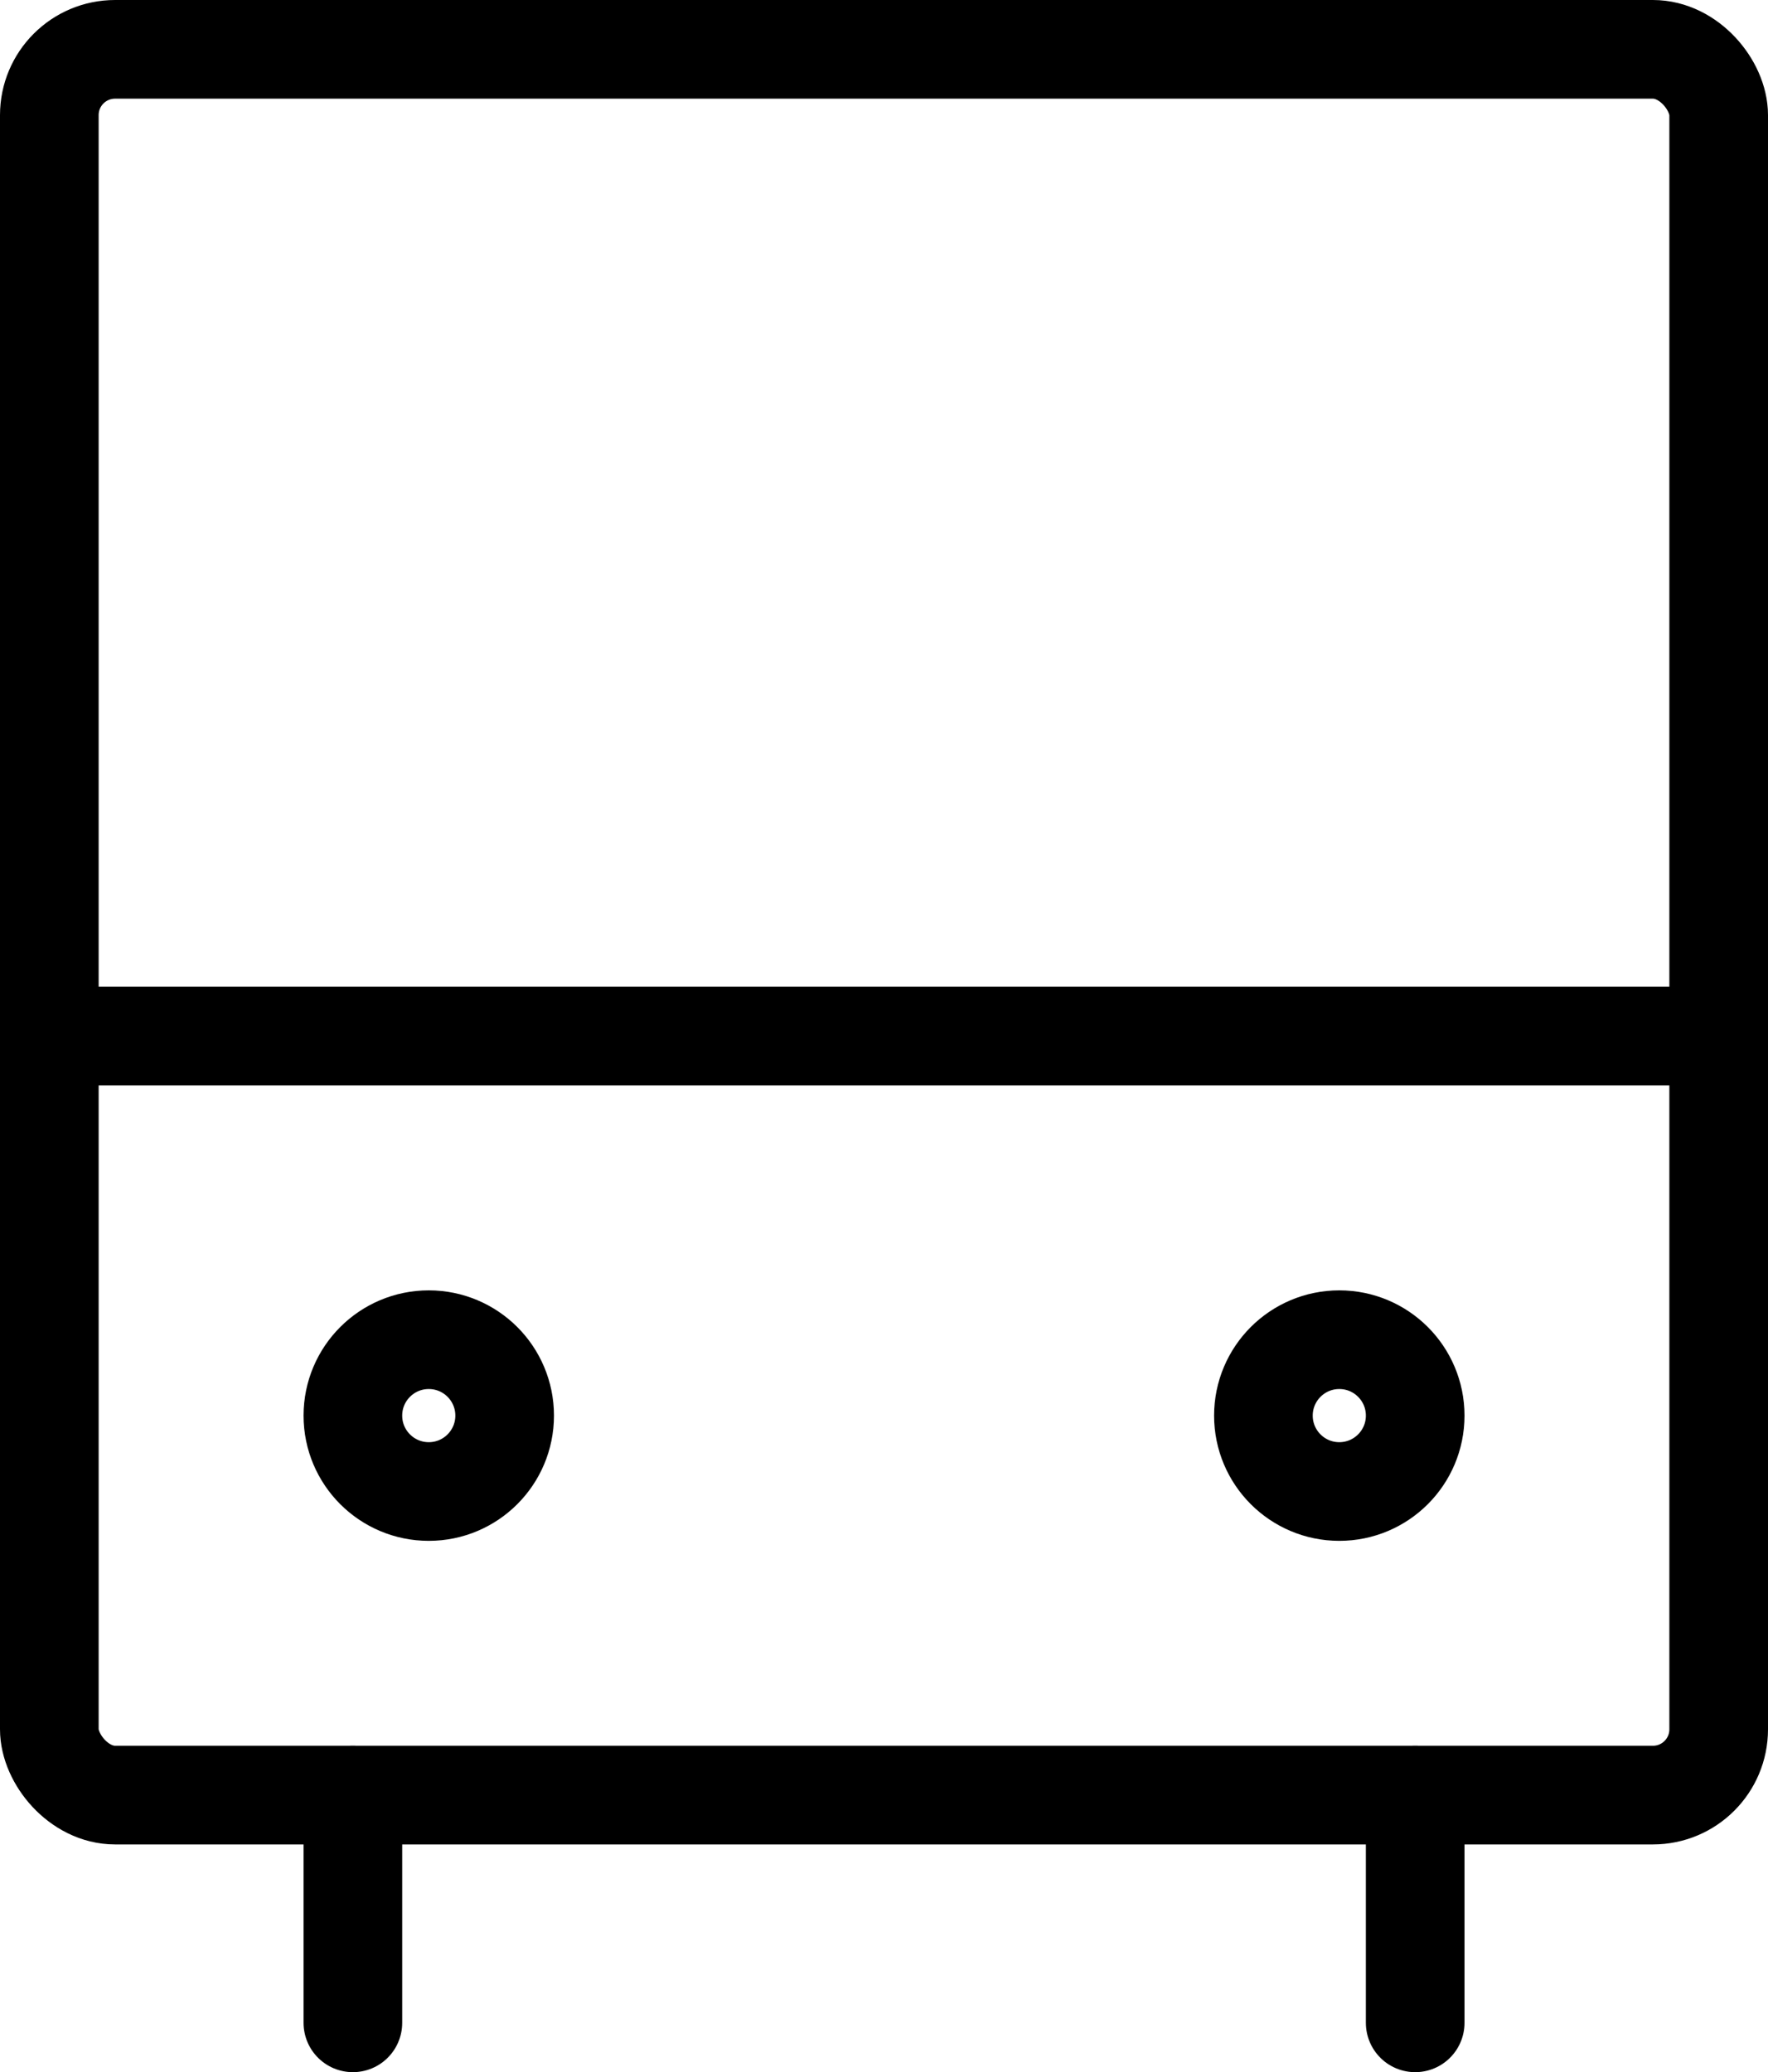
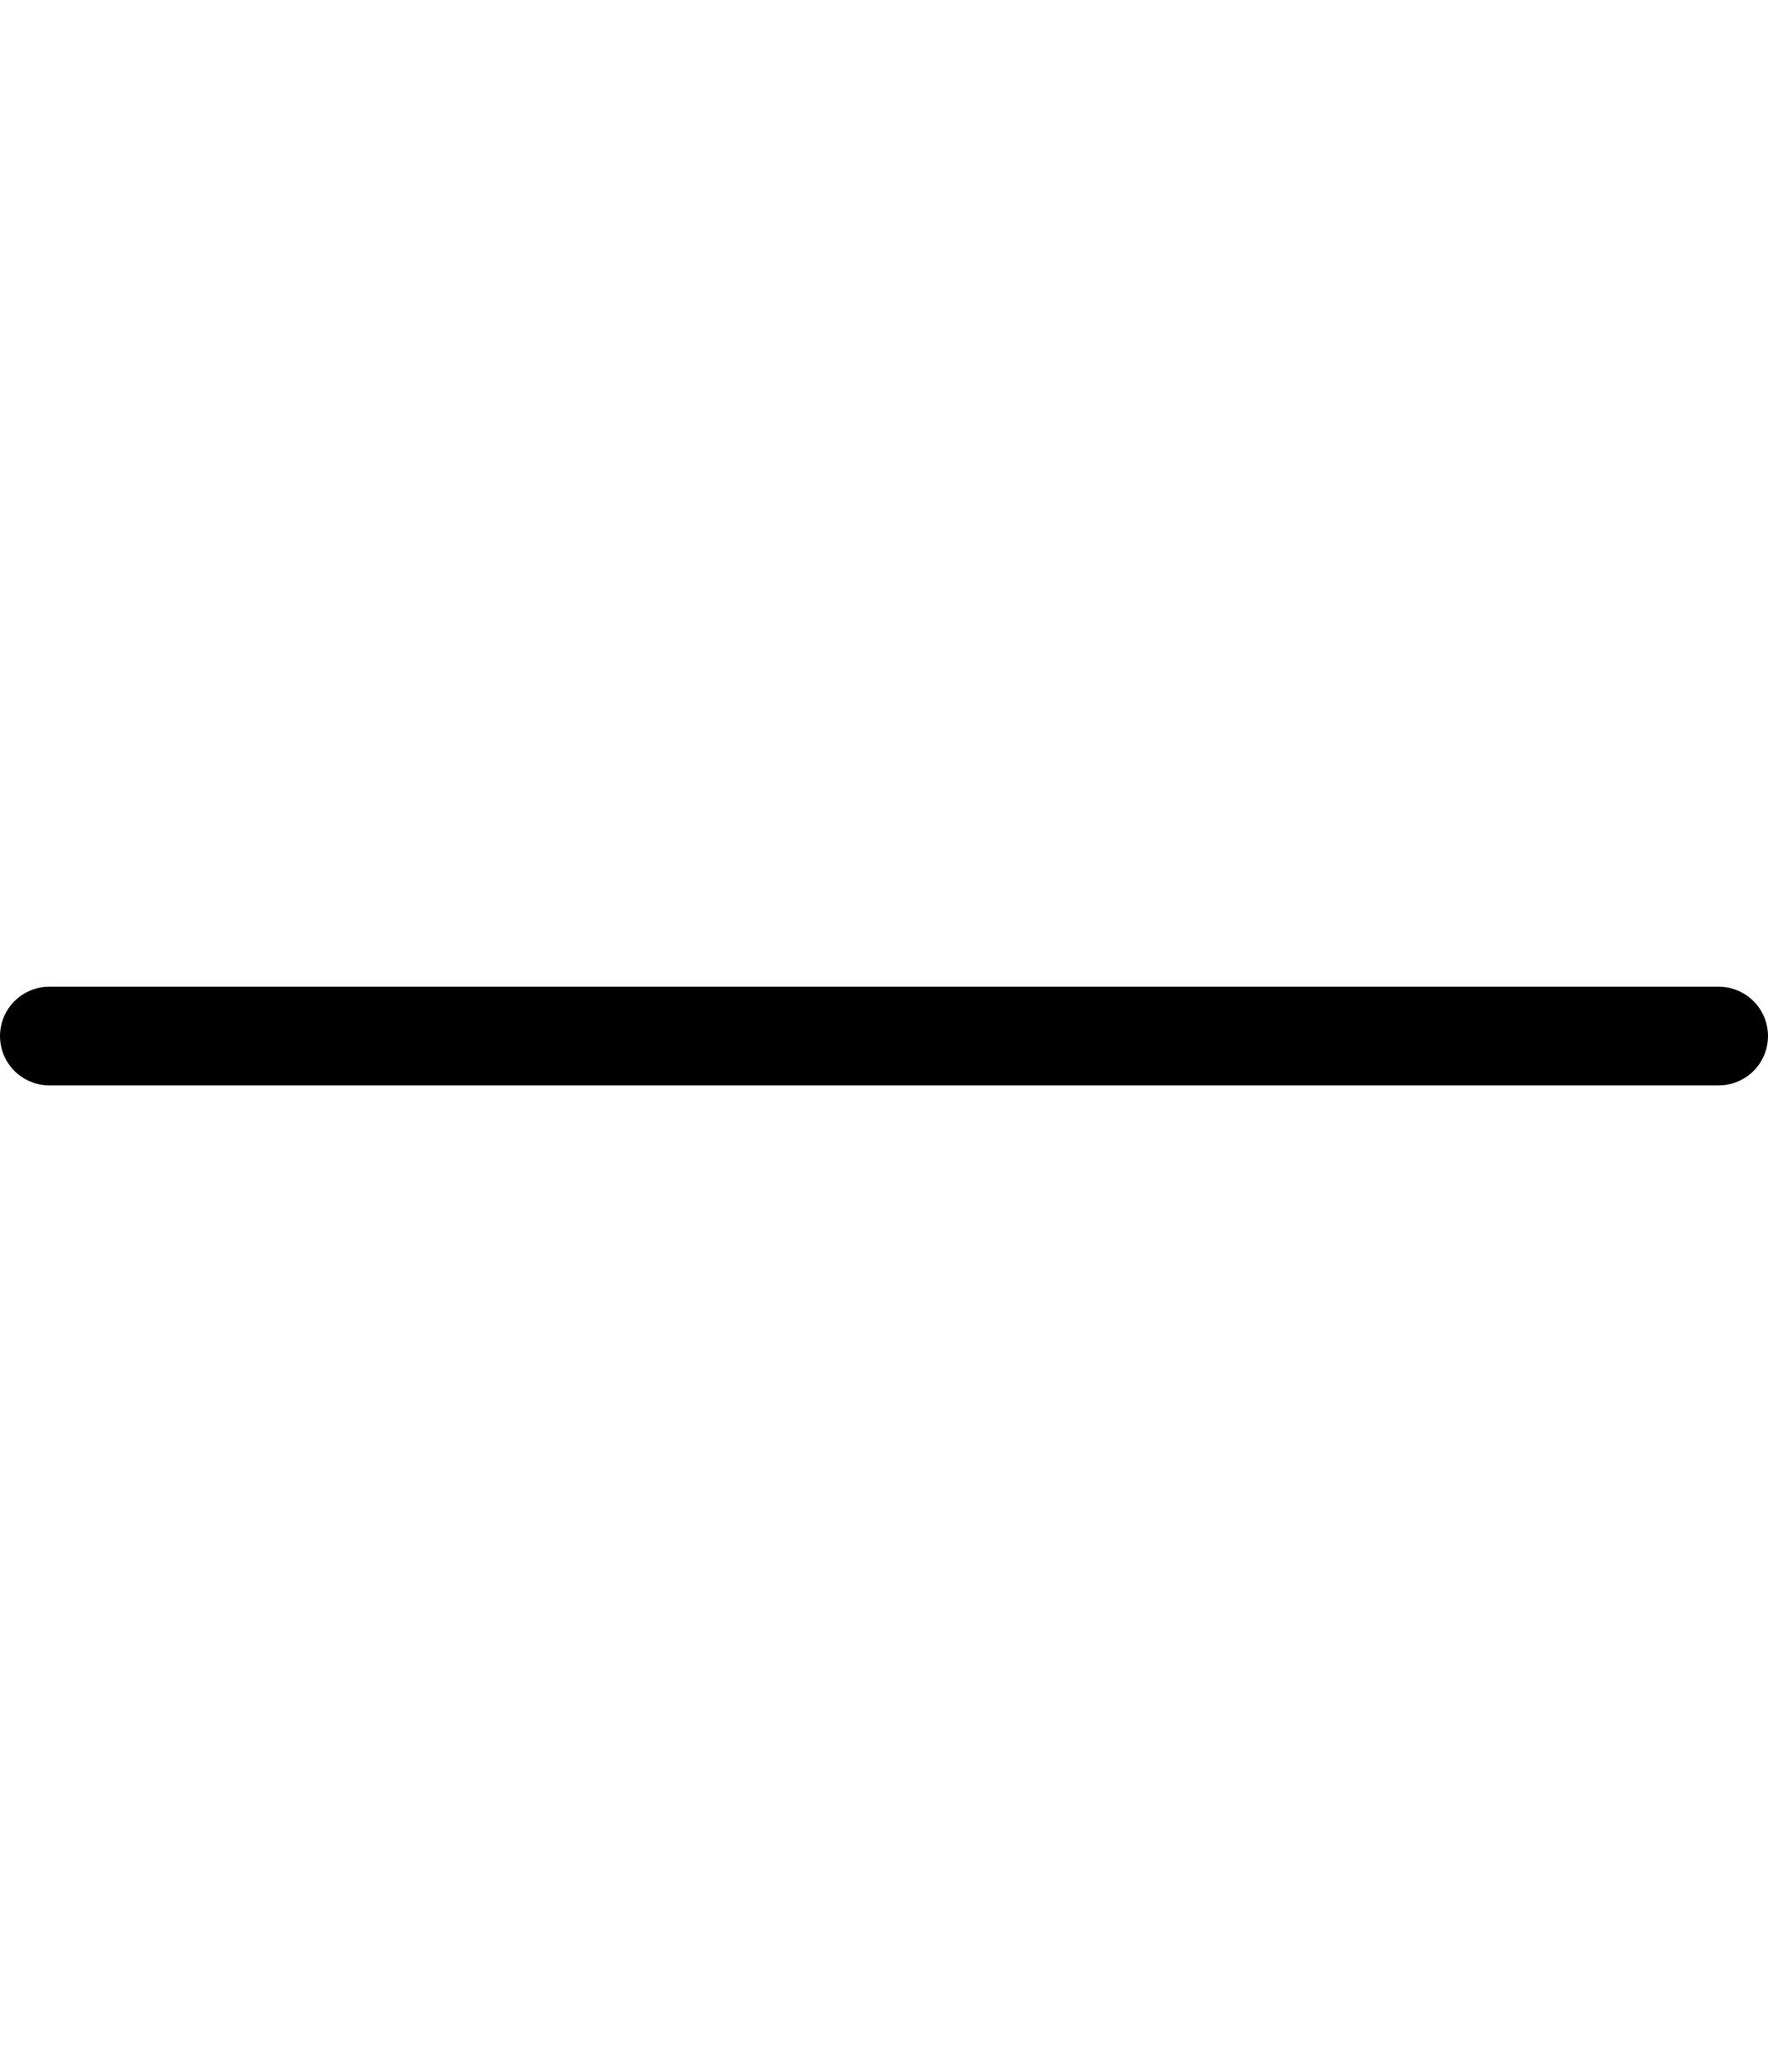
<svg xmlns="http://www.w3.org/2000/svg" width="26.885" height="31.501" viewBox="0 0 26.885 31.501">
  <g id="Group_1148" data-name="Group 1148" transform="translate(-0.75 0.25)">
-     <rect id="Rectangle_2742" data-name="Rectangle 2742" width="25.385" height="26.539" rx="1" transform="translate(1.5 0.5)" fill="none" stroke="#000" stroke-linecap="round" stroke-linejoin="round" stroke-width="1.5" />
-     <line id="Line_409" data-name="Line 409" y2="3.462" transform="translate(6.116 27.039)" fill="none" stroke="#000" stroke-linecap="round" stroke-linejoin="round" stroke-width="1.5" />
-     <line id="Line_410" data-name="Line 410" y2="3.462" transform="translate(22.27 27.039)" fill="none" stroke="#000" stroke-linecap="round" stroke-linejoin="round" stroke-width="1.5" />
    <line id="Line_411" data-name="Line 411" x2="25.385" transform="translate(1.5 15.5)" fill="none" stroke="#000" stroke-linecap="round" stroke-linejoin="round" stroke-width="1.5" />
-     <circle id="Ellipse_1089" data-name="Ellipse 1089" cx="1.154" cy="1.154" r="1.154" transform="translate(6.116 20.116)" fill="none" stroke="#000" stroke-linecap="round" stroke-linejoin="round" stroke-width="1.5" />
-     <circle id="Ellipse_1090" data-name="Ellipse 1090" cx="1.154" cy="1.154" r="1.154" transform="translate(19.962 20.116)" fill="none" stroke="#000" stroke-linecap="round" stroke-linejoin="round" stroke-width="1.5" />
  </g>
</svg>